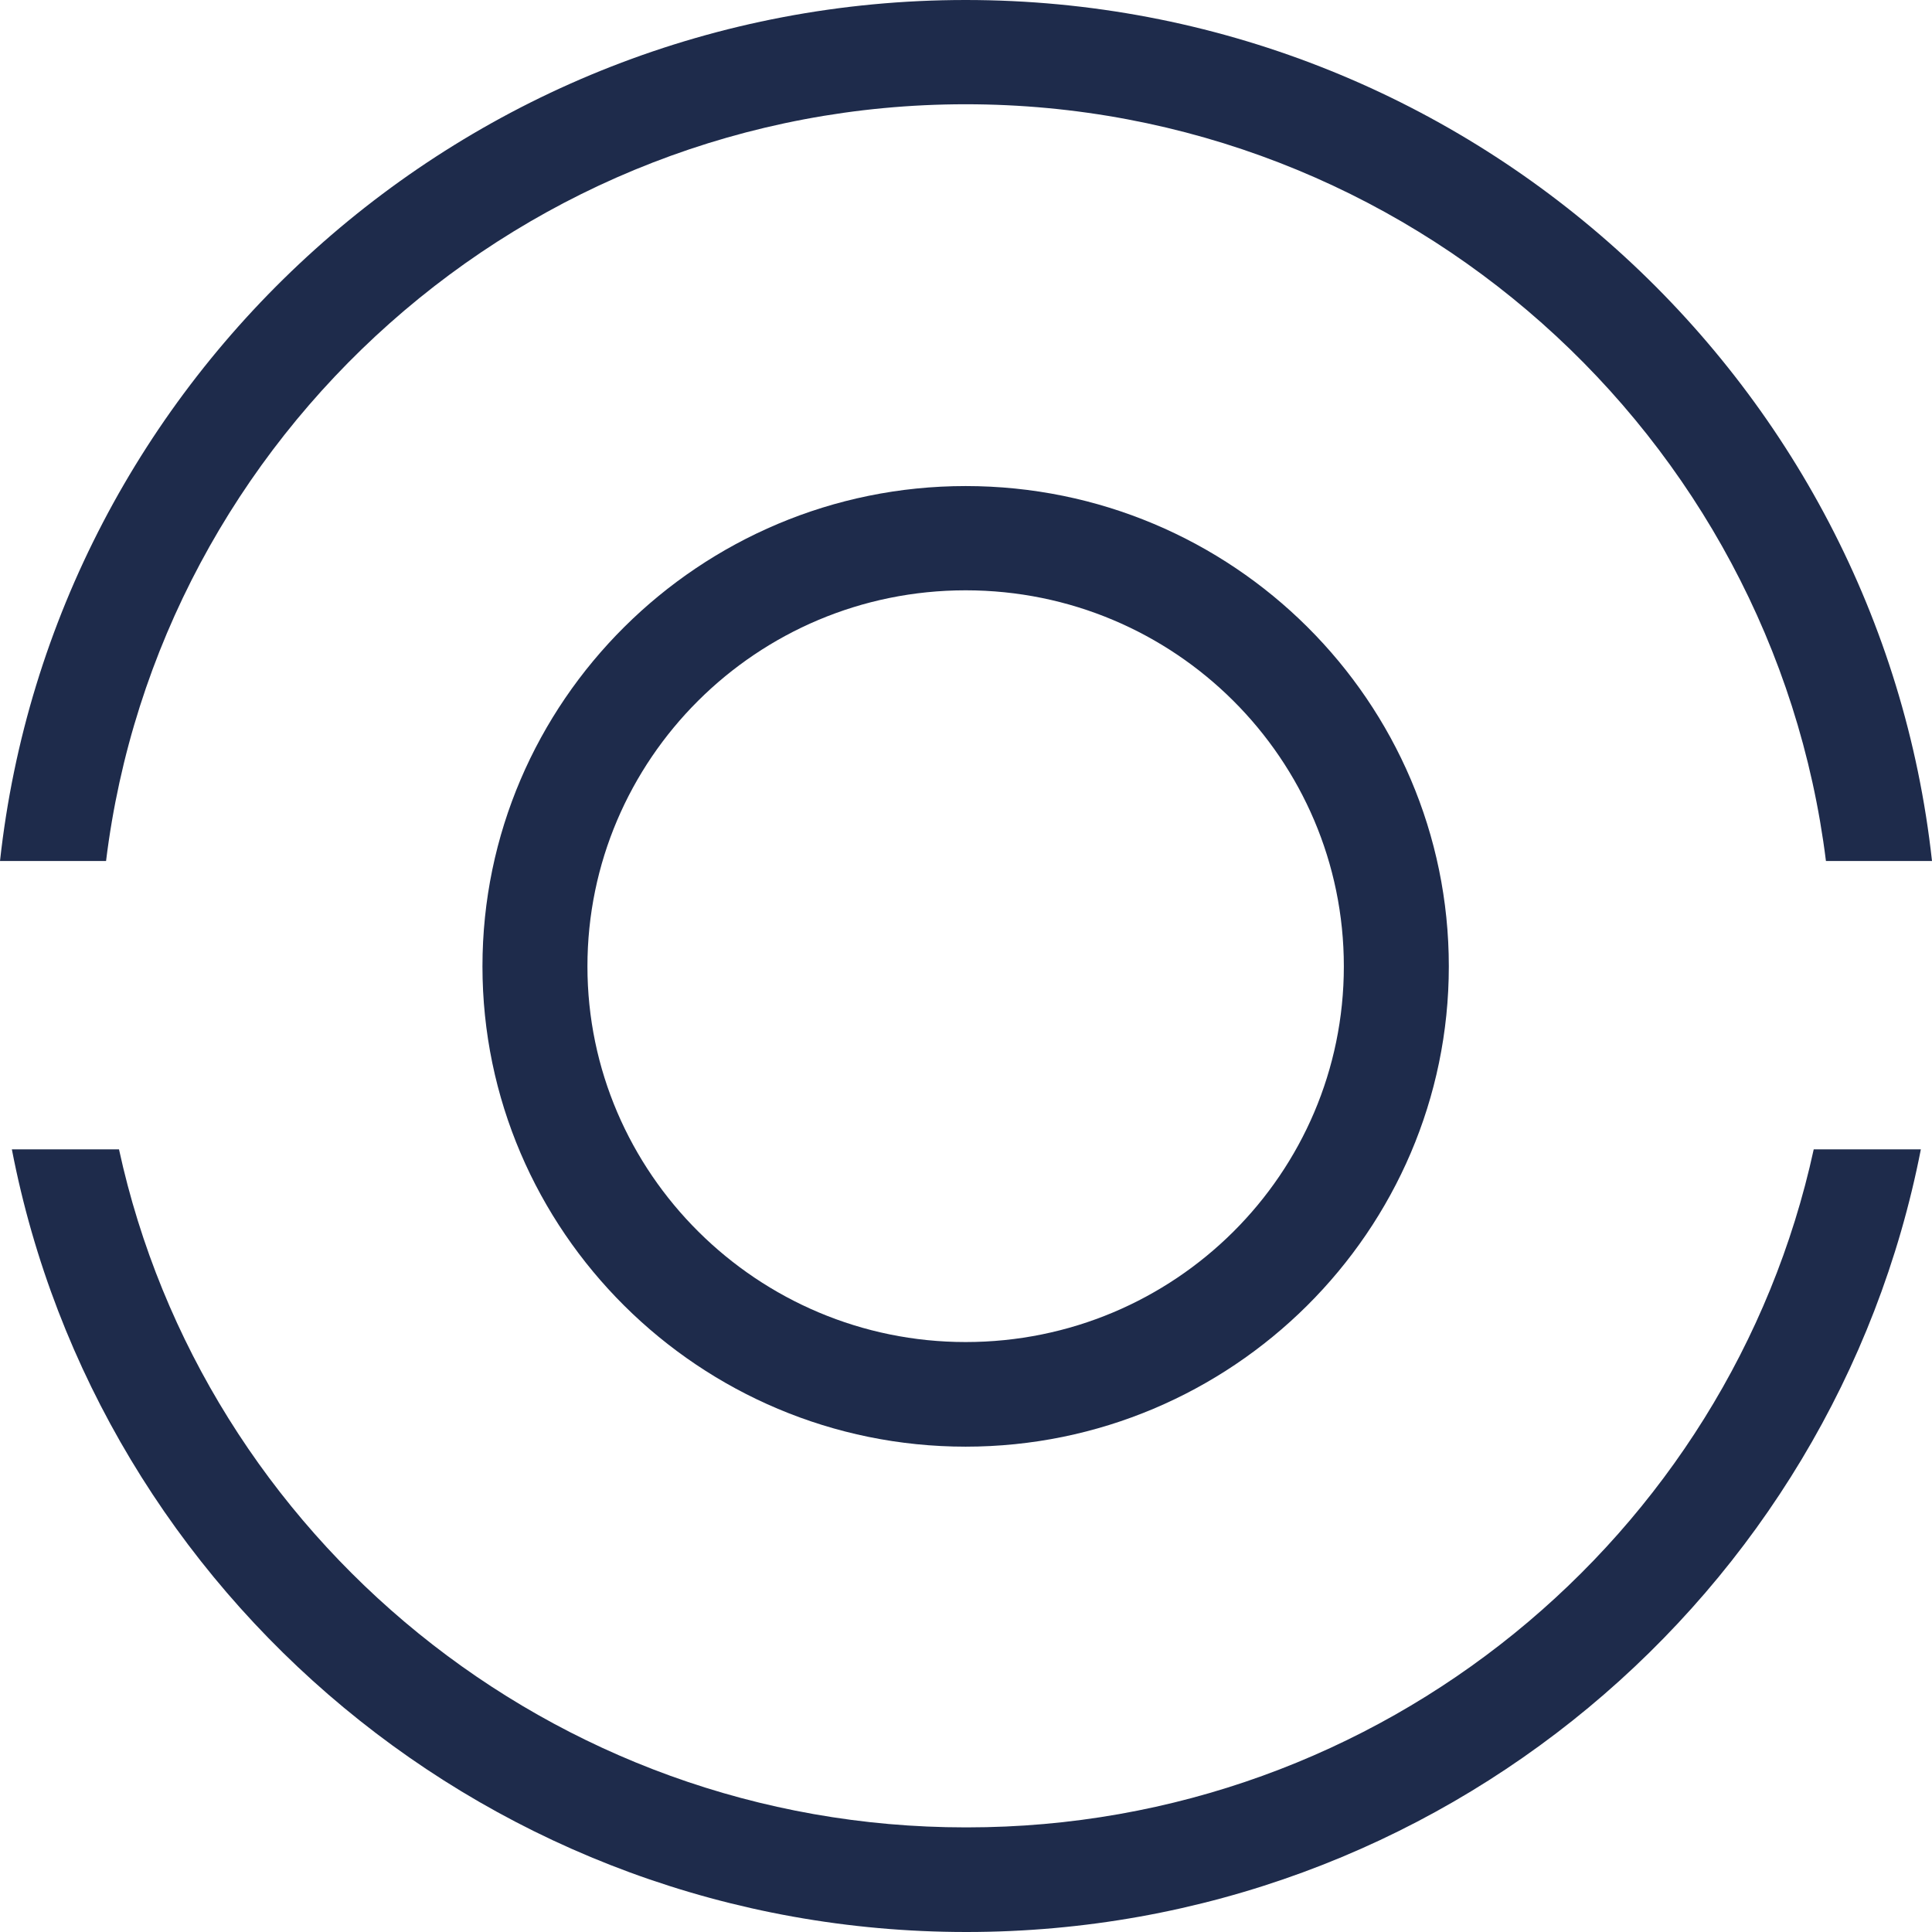
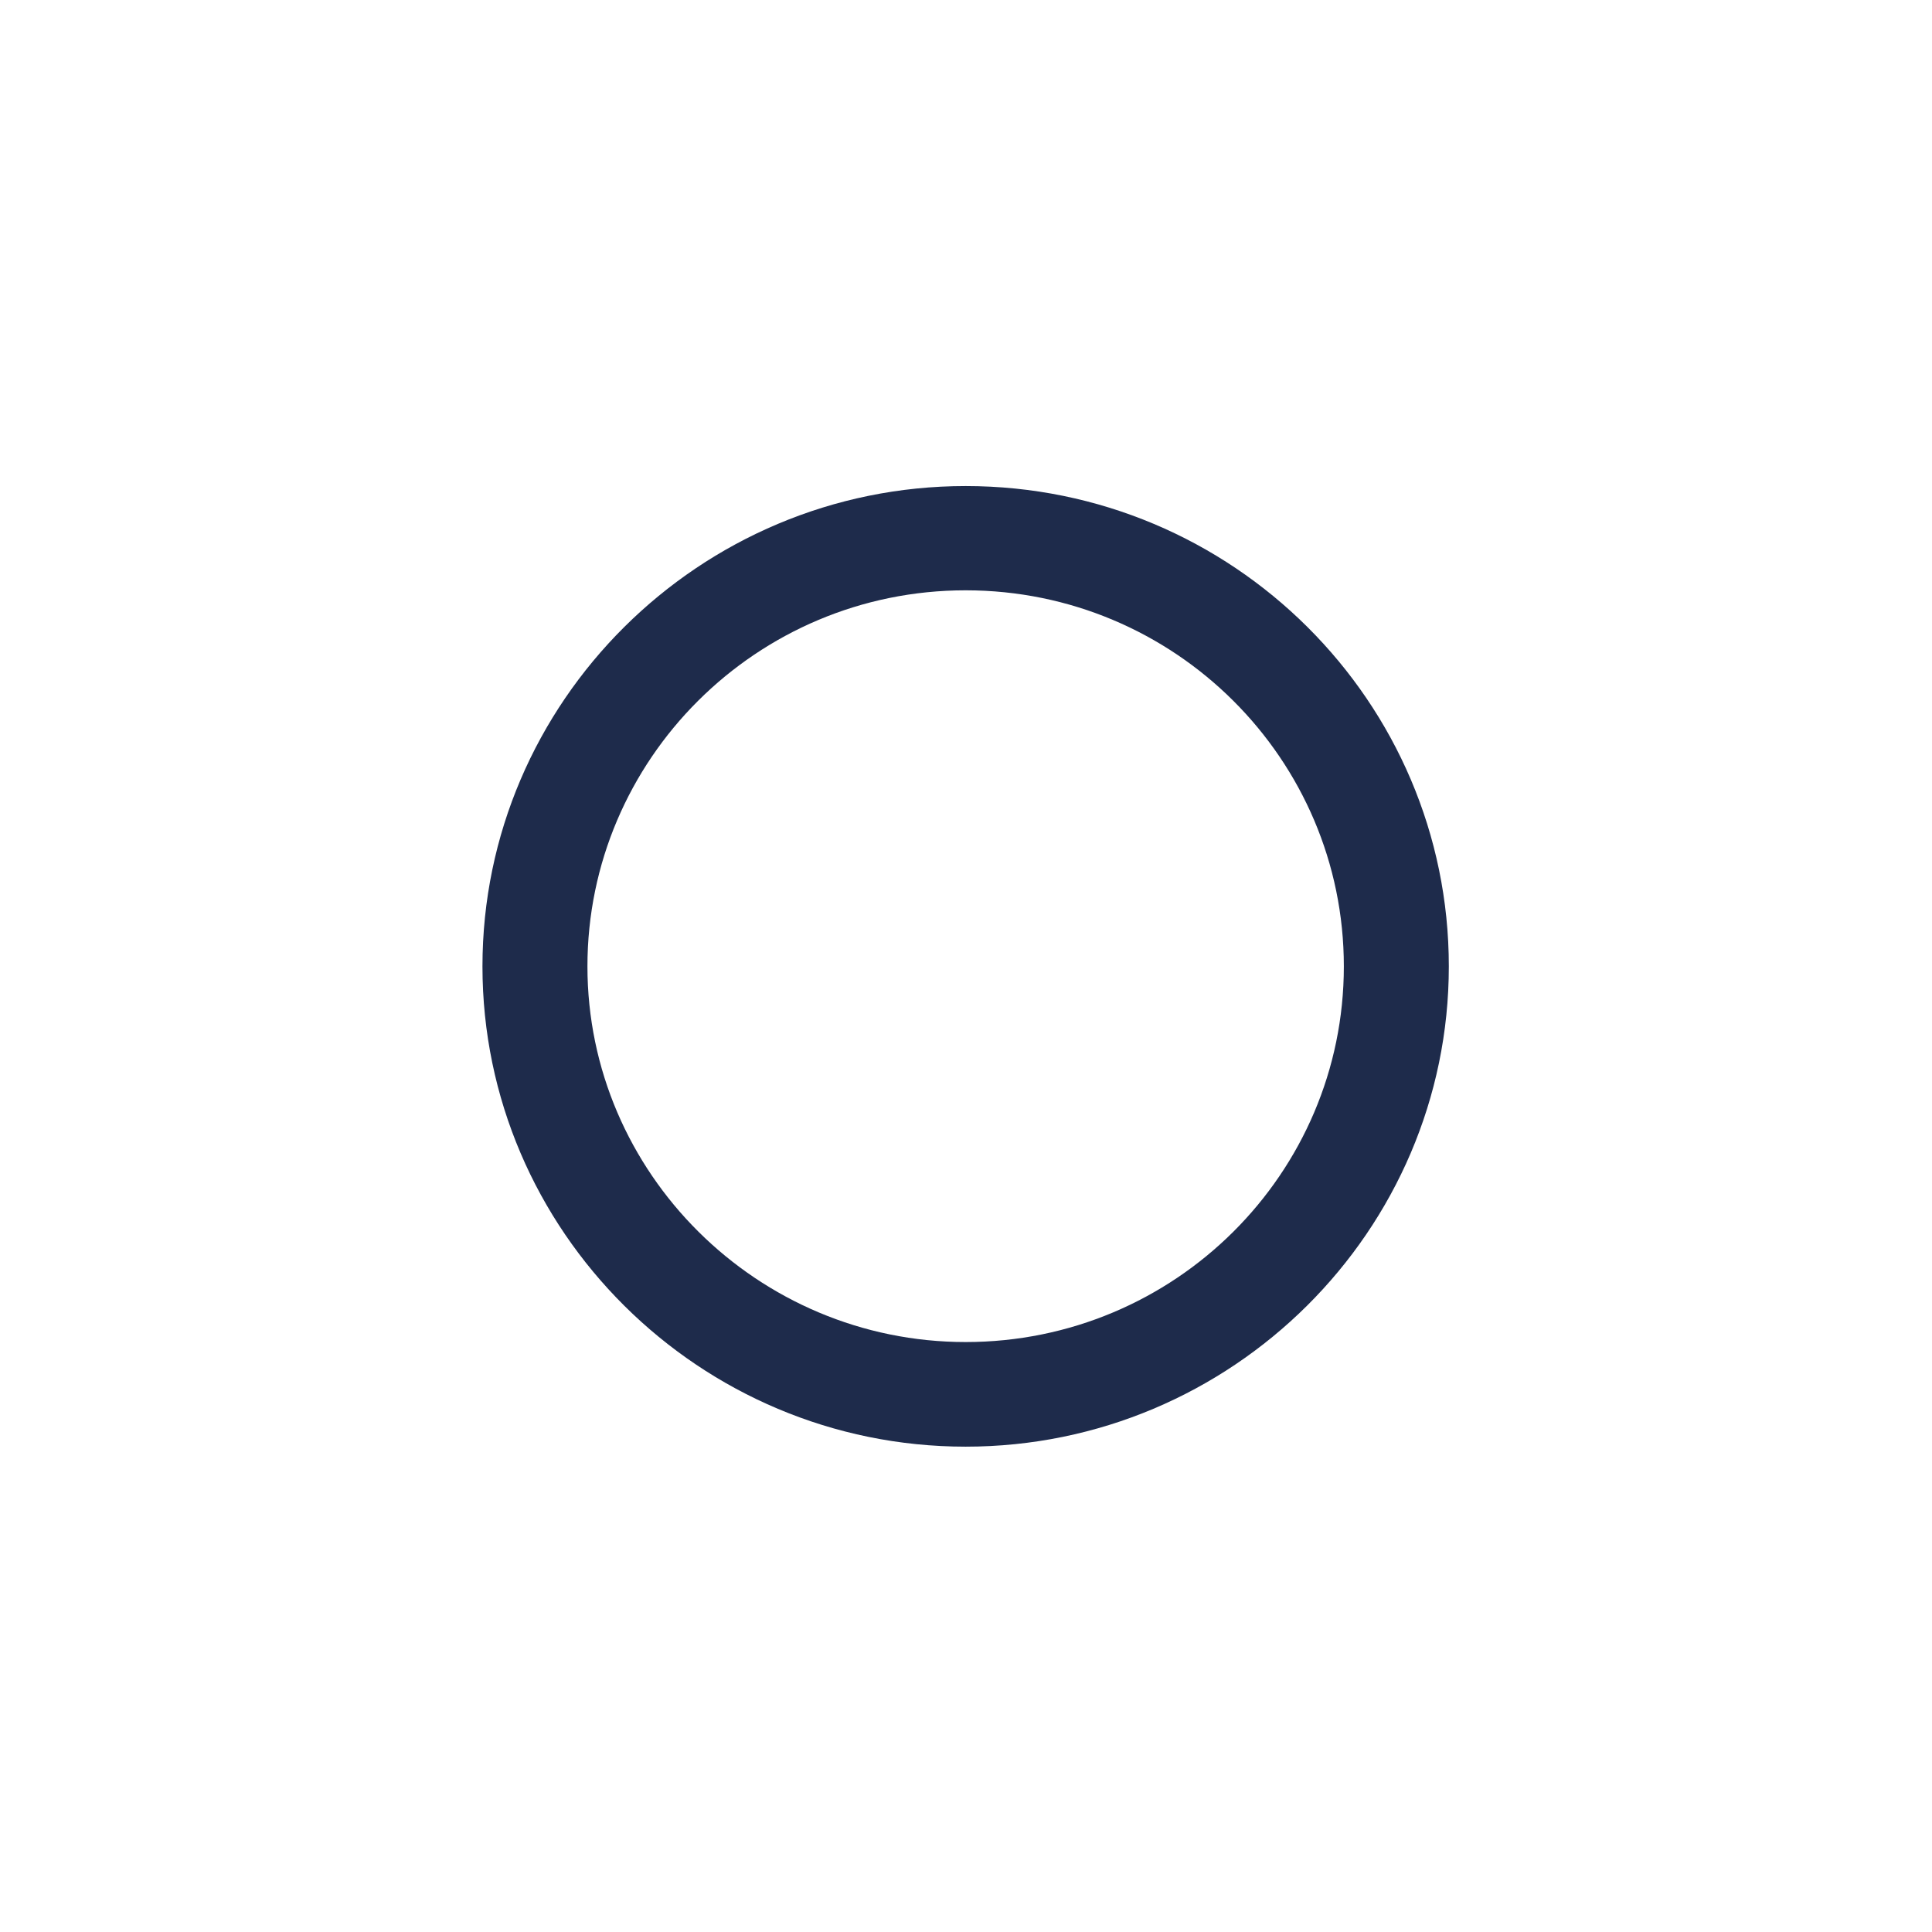
<svg xmlns="http://www.w3.org/2000/svg" id="Capa_2" data-name="Capa 2" width="53.74" height="53.74" viewBox="0 0 53.74 53.74">
  <defs>
    <style>
      .cls-1 {
        fill: none;
      }

      .cls-2 {
        clip-path: url(#clippath);
      }

      .cls-3 {
        fill: #1e2b4b;
      }
    </style>
    <clipPath id="clippath">
      <rect class="cls-1" width="53.74" height="53.74" />
    </clipPath>
  </defs>
  <g id="Capa_1-2" data-name="Capa 1">
    <g class="cls-2">
      <g>
-         <path class="cls-3" d="M26.86,2.9c12.3,0,22.46,9.21,23.93,21.05h2.95C52.27,10.51,40.77,0,26.86,0S1.47,10.51,0,23.95H2.95C4.4,12.12,14.58,2.9,26.86,2.9Zm0,47.93c-11.52,0-21.21-8.1-23.55-18.86H.33c2.39,12.39,13.39,21.77,26.55,21.77s24.13-9.38,26.55-21.77h-2.98c-2.34,10.76-12.02,18.86-23.55,18.86h-.06Z" />
        <path class="cls-3" d="M26.86,13.52c-7.4,0-13.44,6-13.44,13.36s6.04,13.36,13.44,13.36,13.44-6,13.44-13.36-6.01-13.36-13.44-13.36Zm0,23.81c-5.79,0-10.52-4.7-10.52-10.45s4.7-10.46,10.52-10.46,10.52,4.7,10.52,10.46-4.7,10.45-10.52,10.45Z" />
      </g>
    </g>
  </g>
</svg>